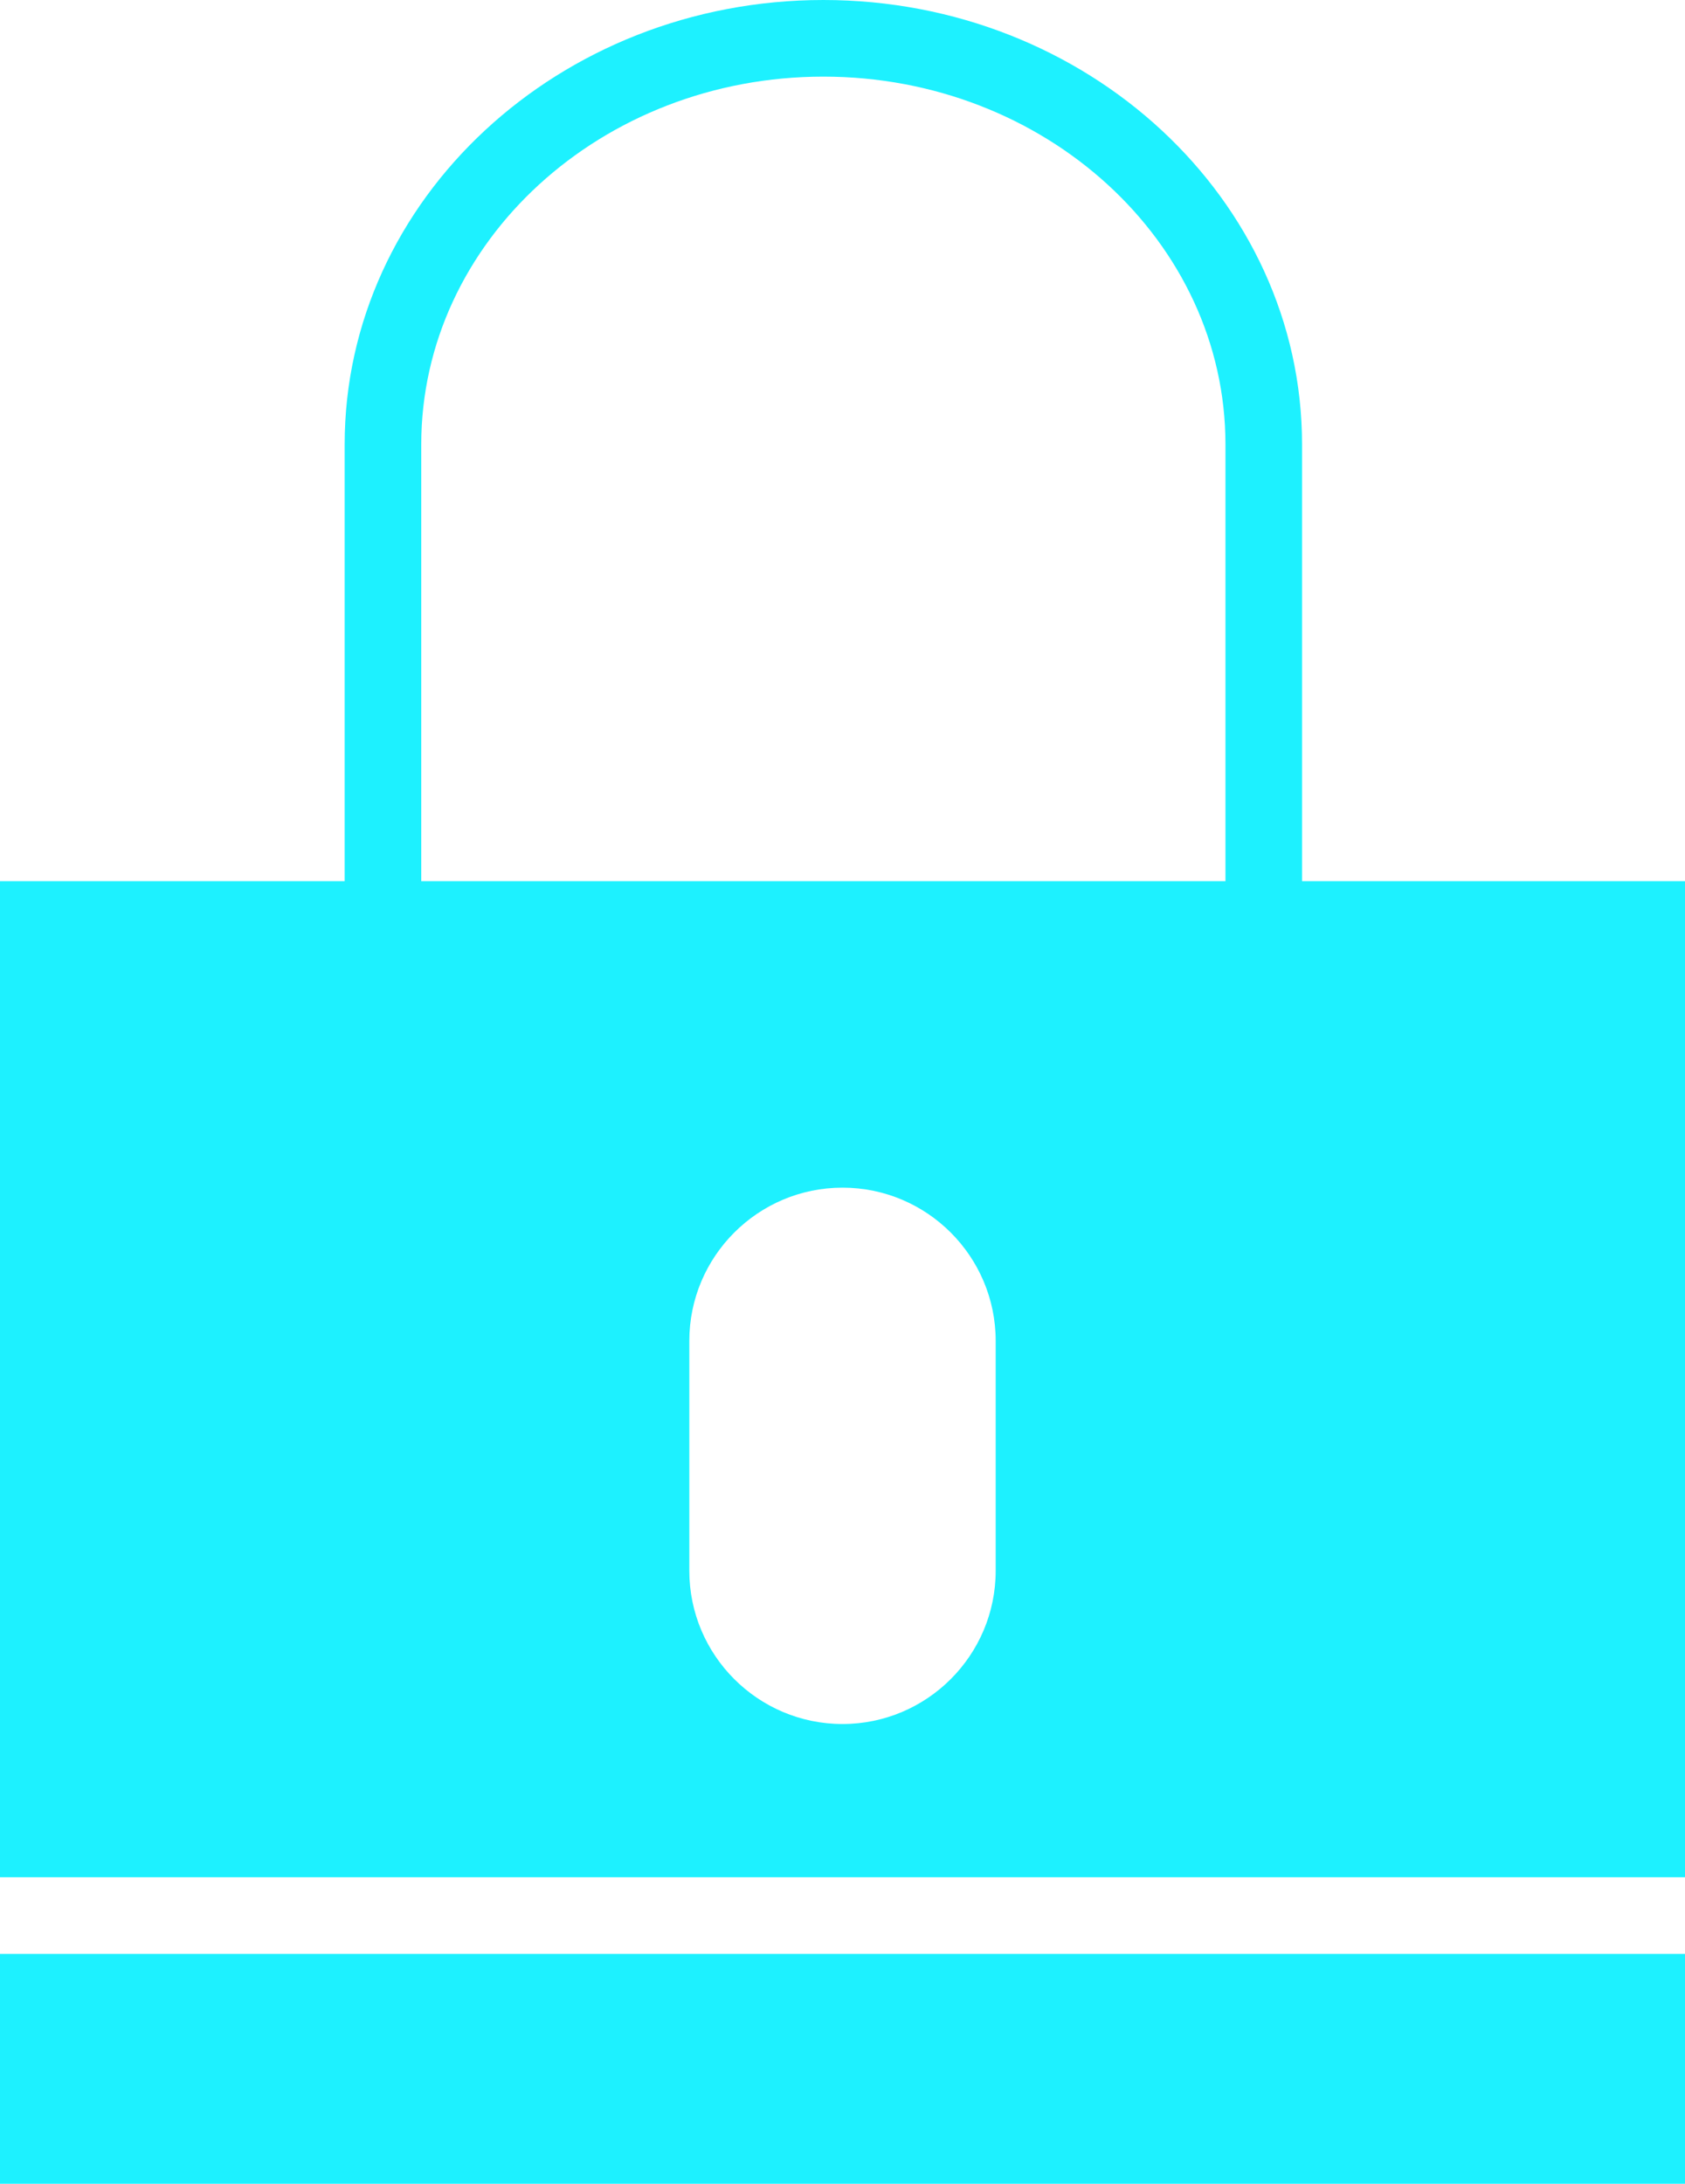
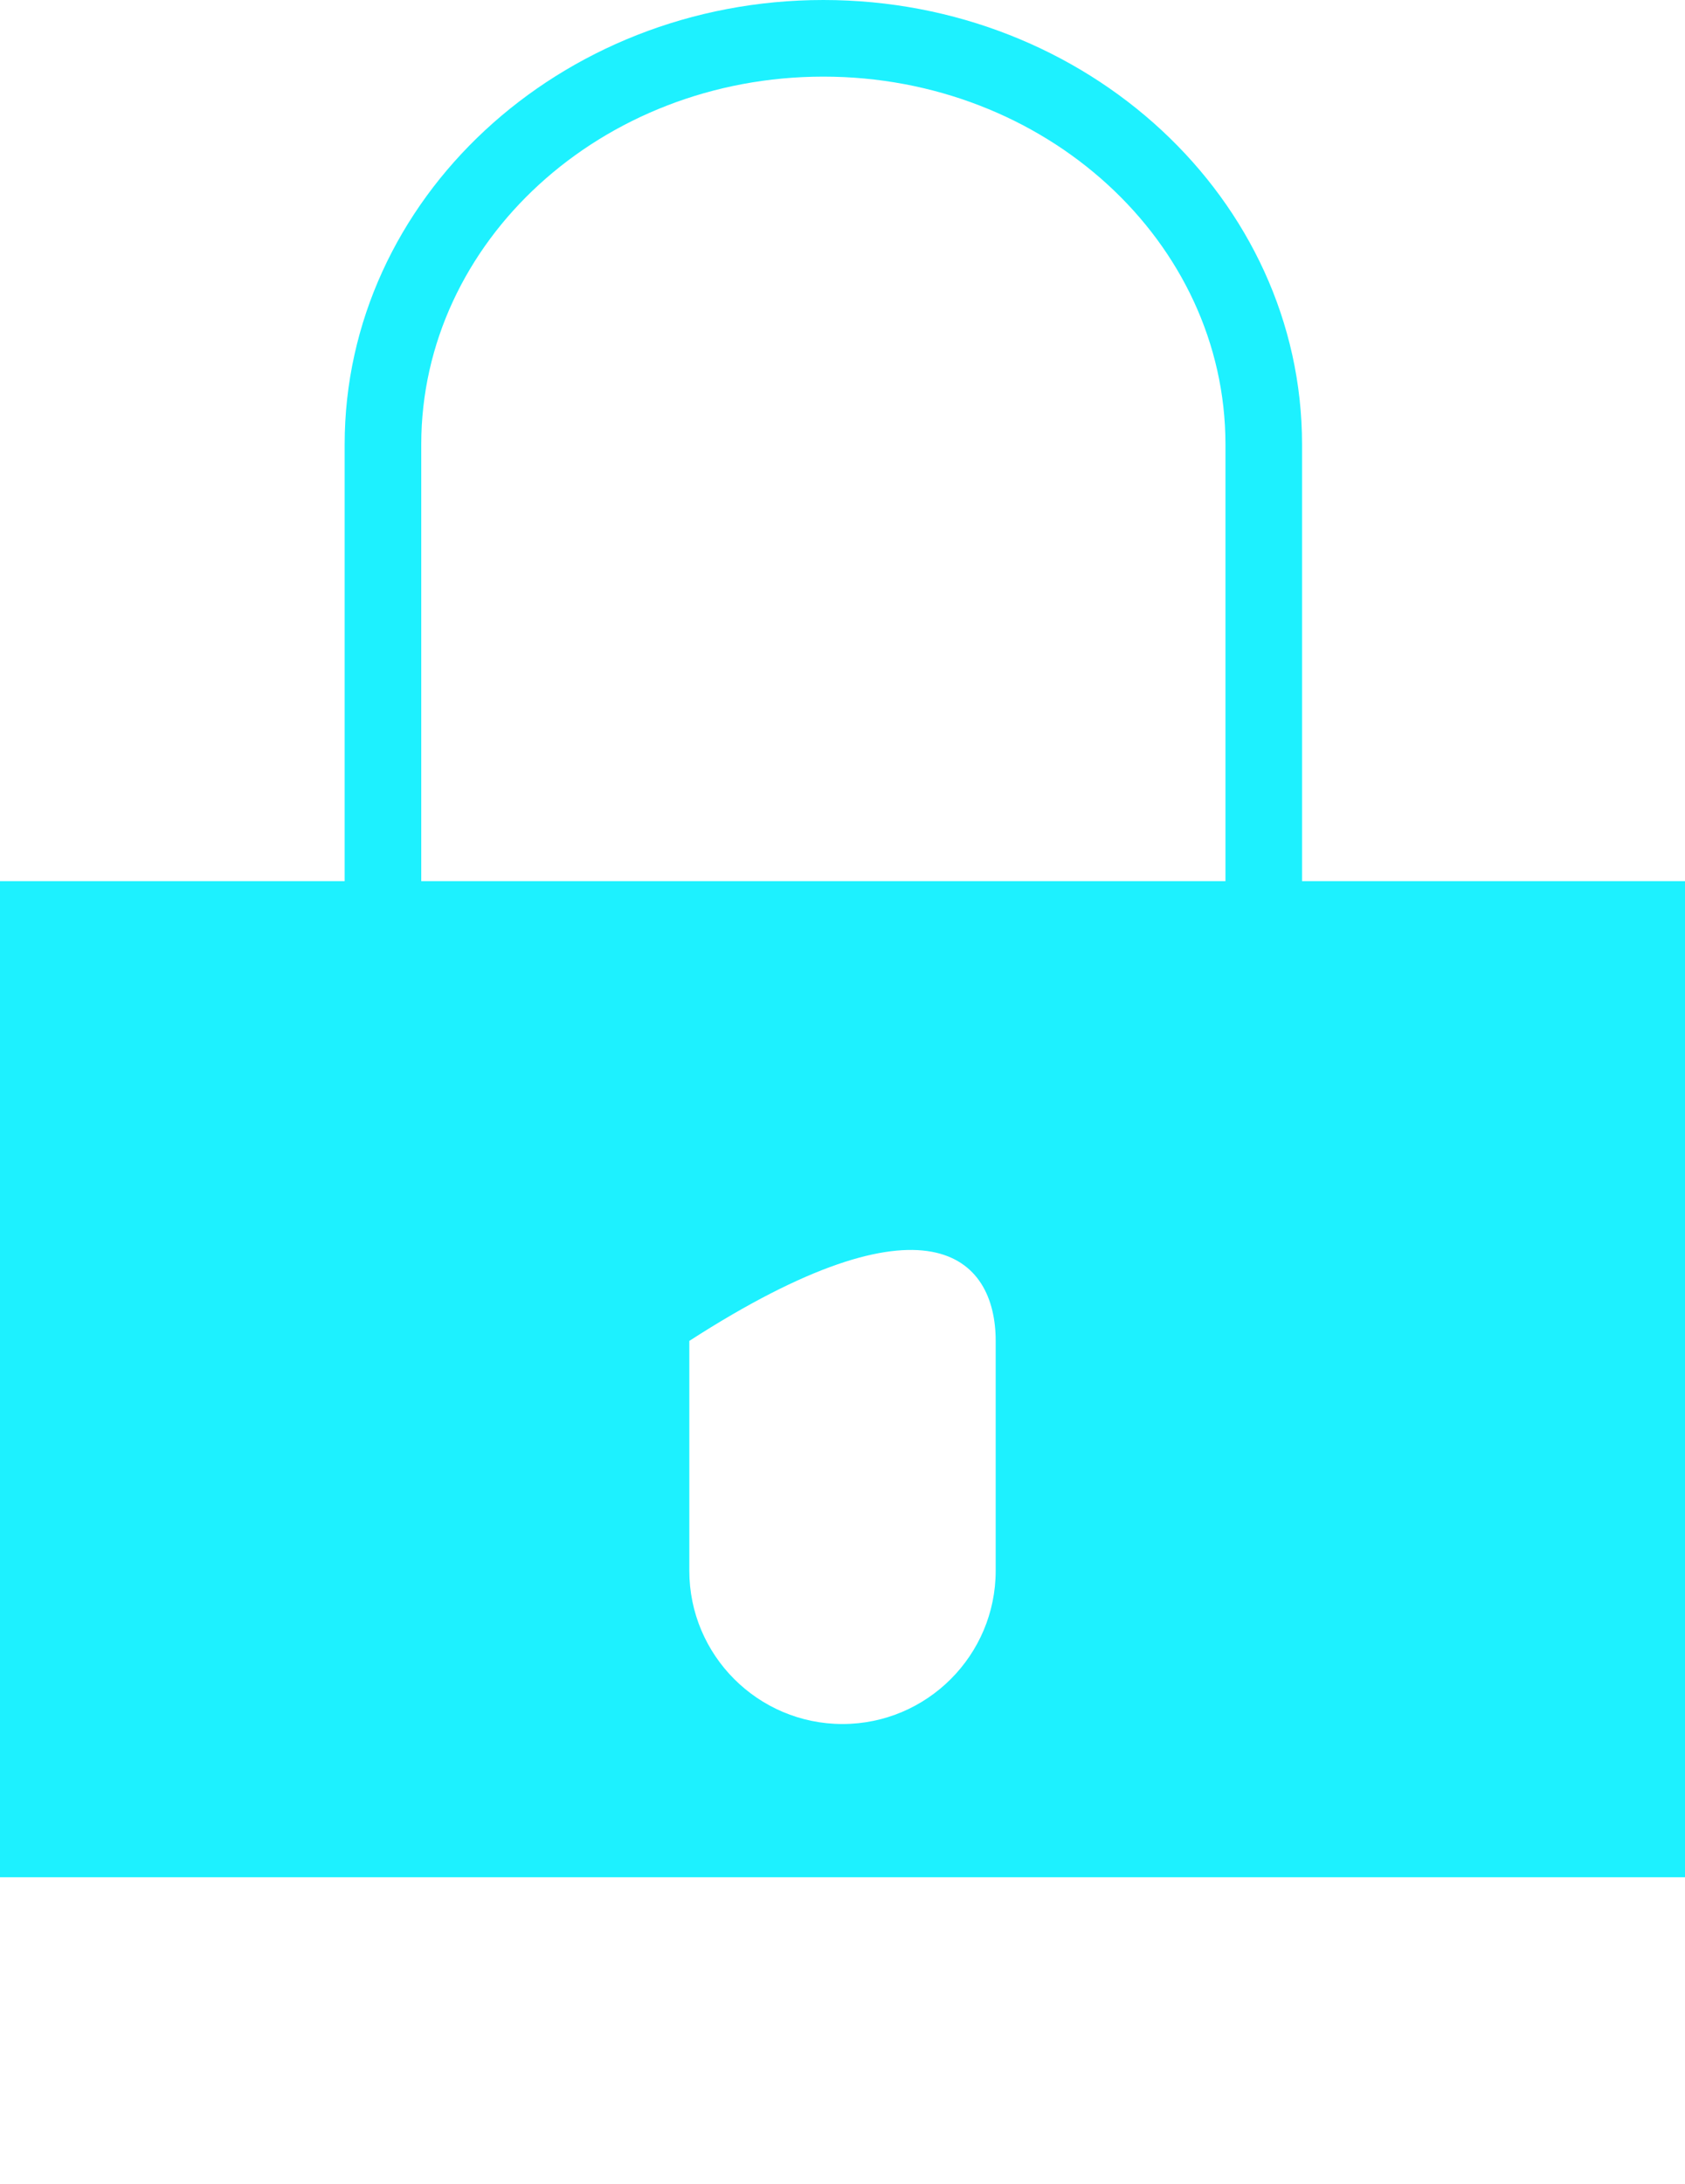
<svg xmlns="http://www.w3.org/2000/svg" width="44" height="57" viewBox="0 0 44 57" fill="none">
-   <path d="M44 51H0V57H44V51Z" fill="#1DF1FF" />
-   <path d="M34 23V11.601C34 5.204 28.393 0 21.5 0C14.607 0 9 5.204 9 11.601V23H0V49H44V23H34ZM11 11.601C11 6.307 15.71 2 21.5 2C27.29 2 32 6.307 32 11.601V23H11V11.601ZM26 41C26 43.206 24.206 45 22 45C19.794 45 18 43.206 18 41V35C18 32.794 19.794 31 22 31C24.206 31 26 32.794 26 35V41Z" fill="#1DF1FF" />
+   <path d="M34 23V11.601C34 5.204 28.393 0 21.5 0C14.607 0 9 5.204 9 11.601V23H0V49H44V23H34ZM11 11.601C11 6.307 15.71 2 21.5 2C27.29 2 32 6.307 32 11.601V23H11V11.601ZM26 41C26 43.206 24.206 45 22 45C19.794 45 18 43.206 18 41V35C24.206 31 26 32.794 26 35V41Z" fill="#1DF1FF" />
</svg>